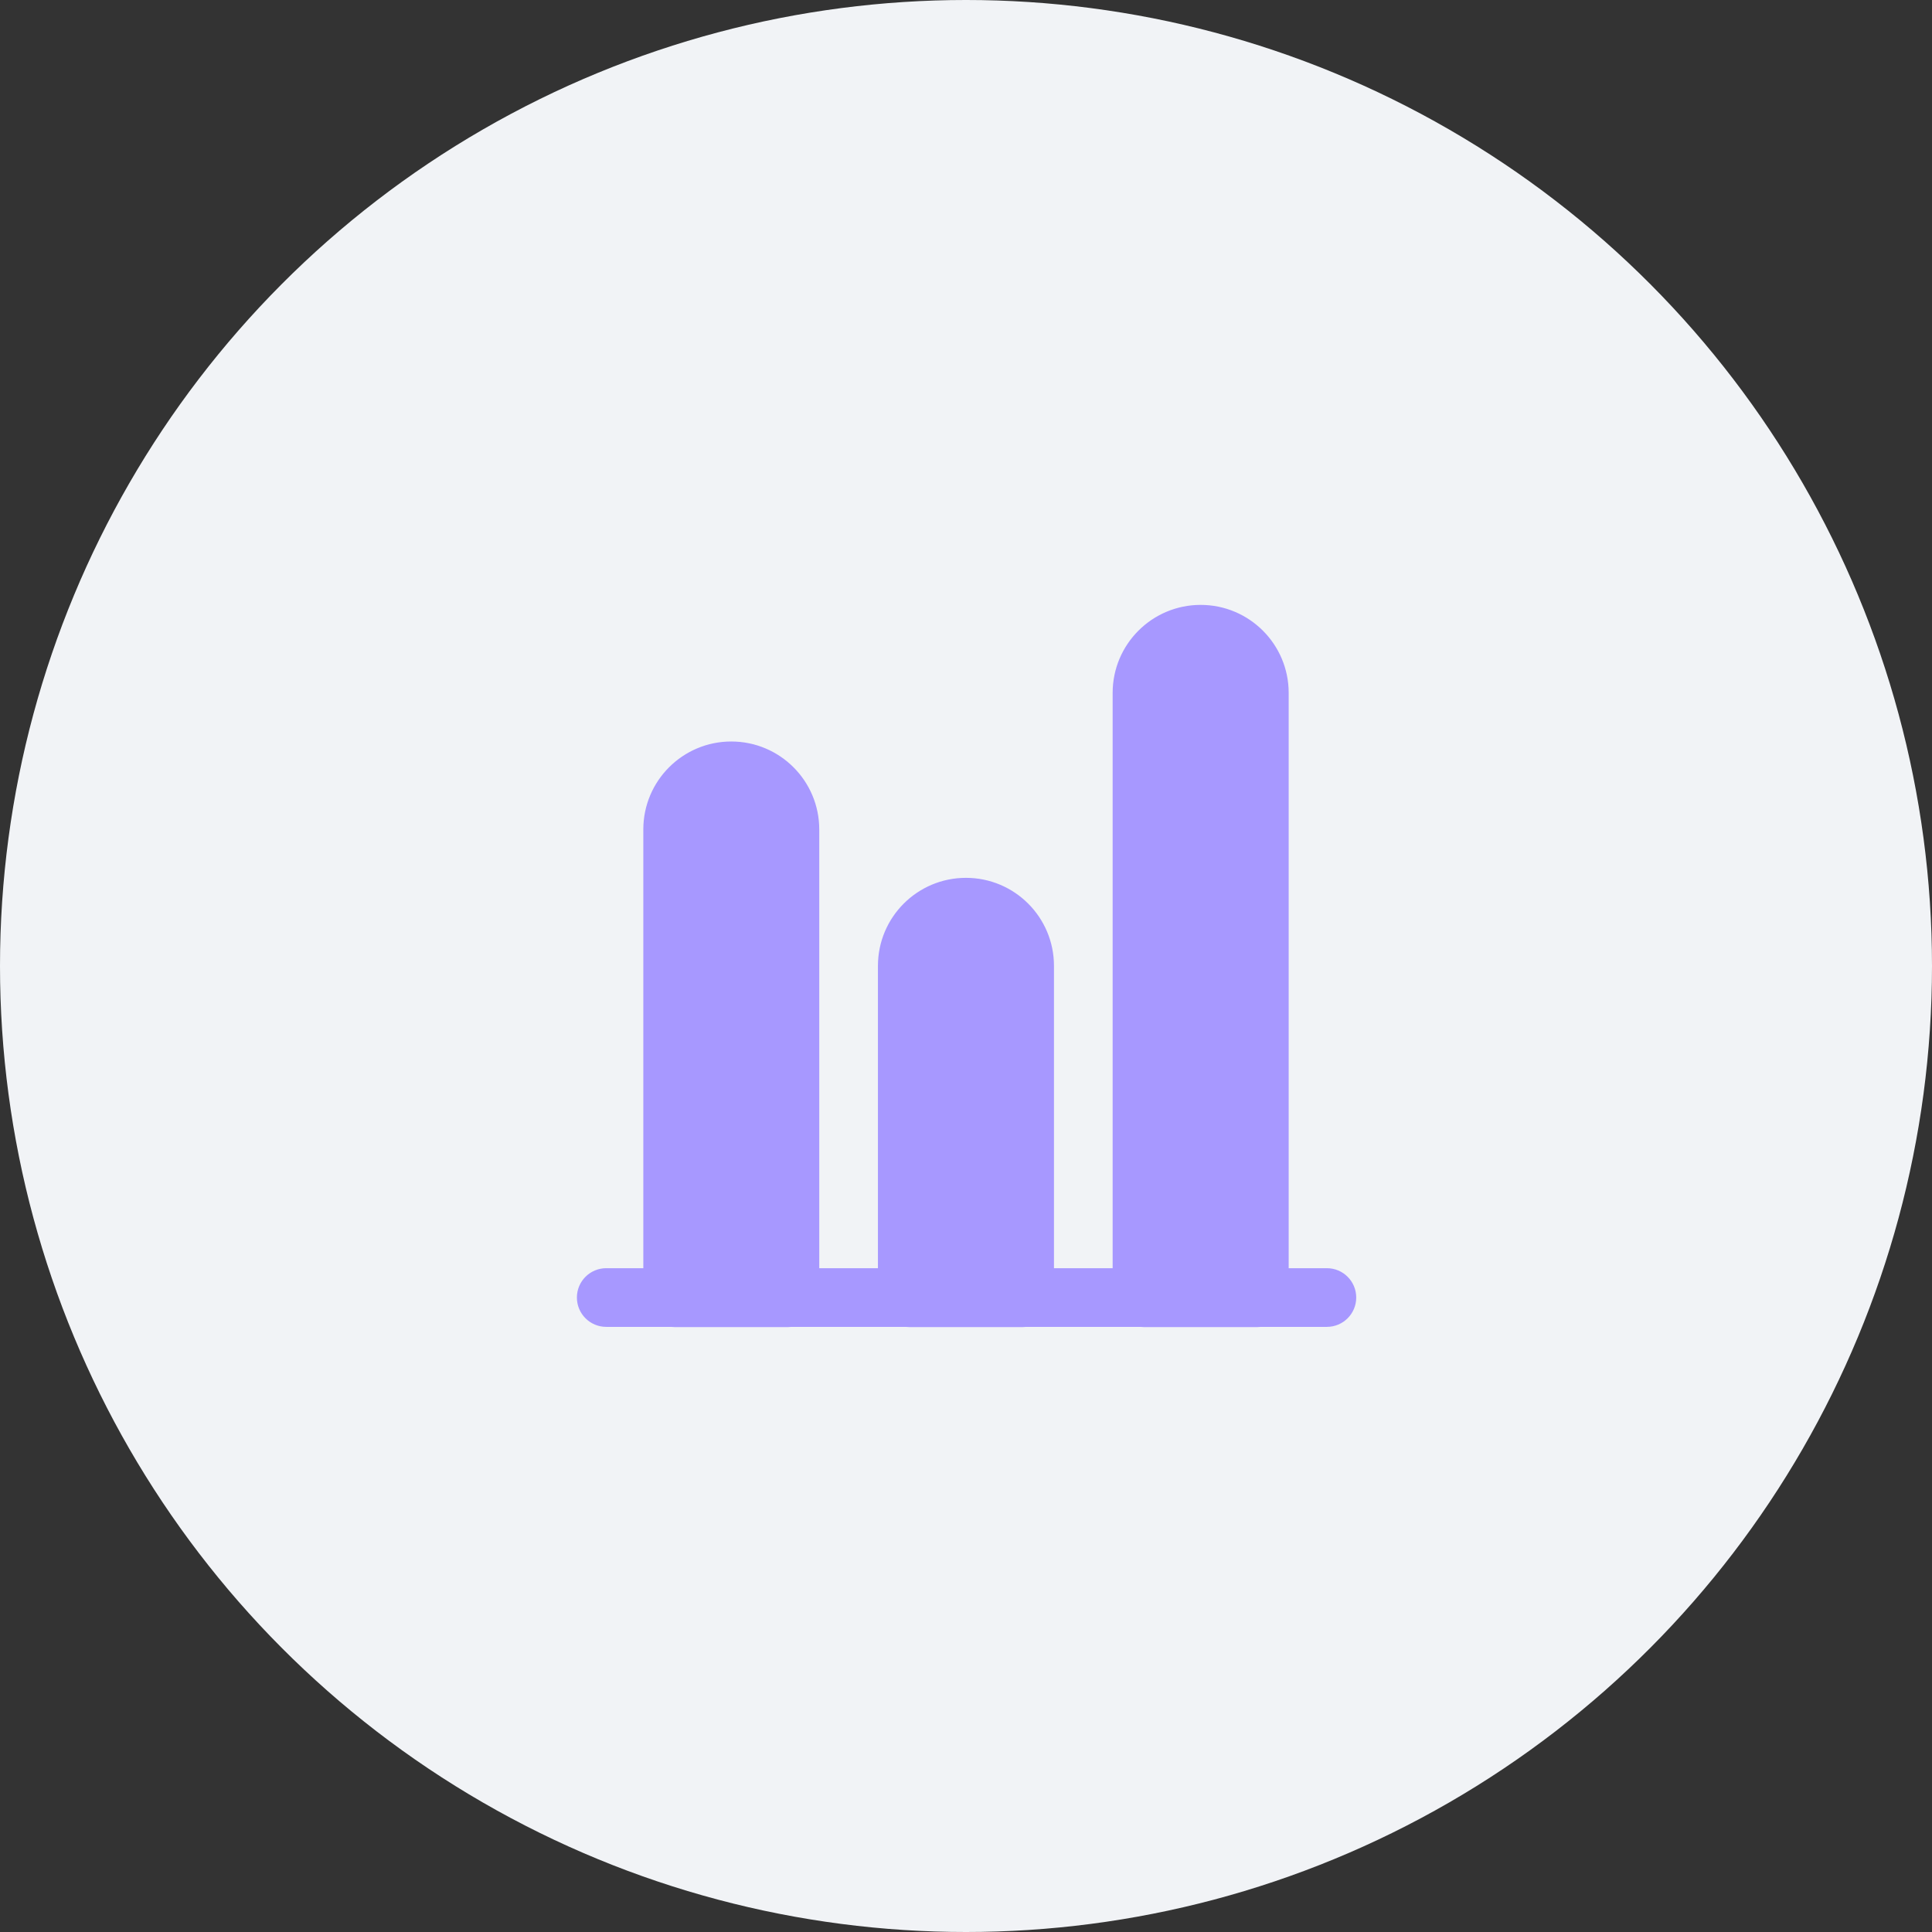
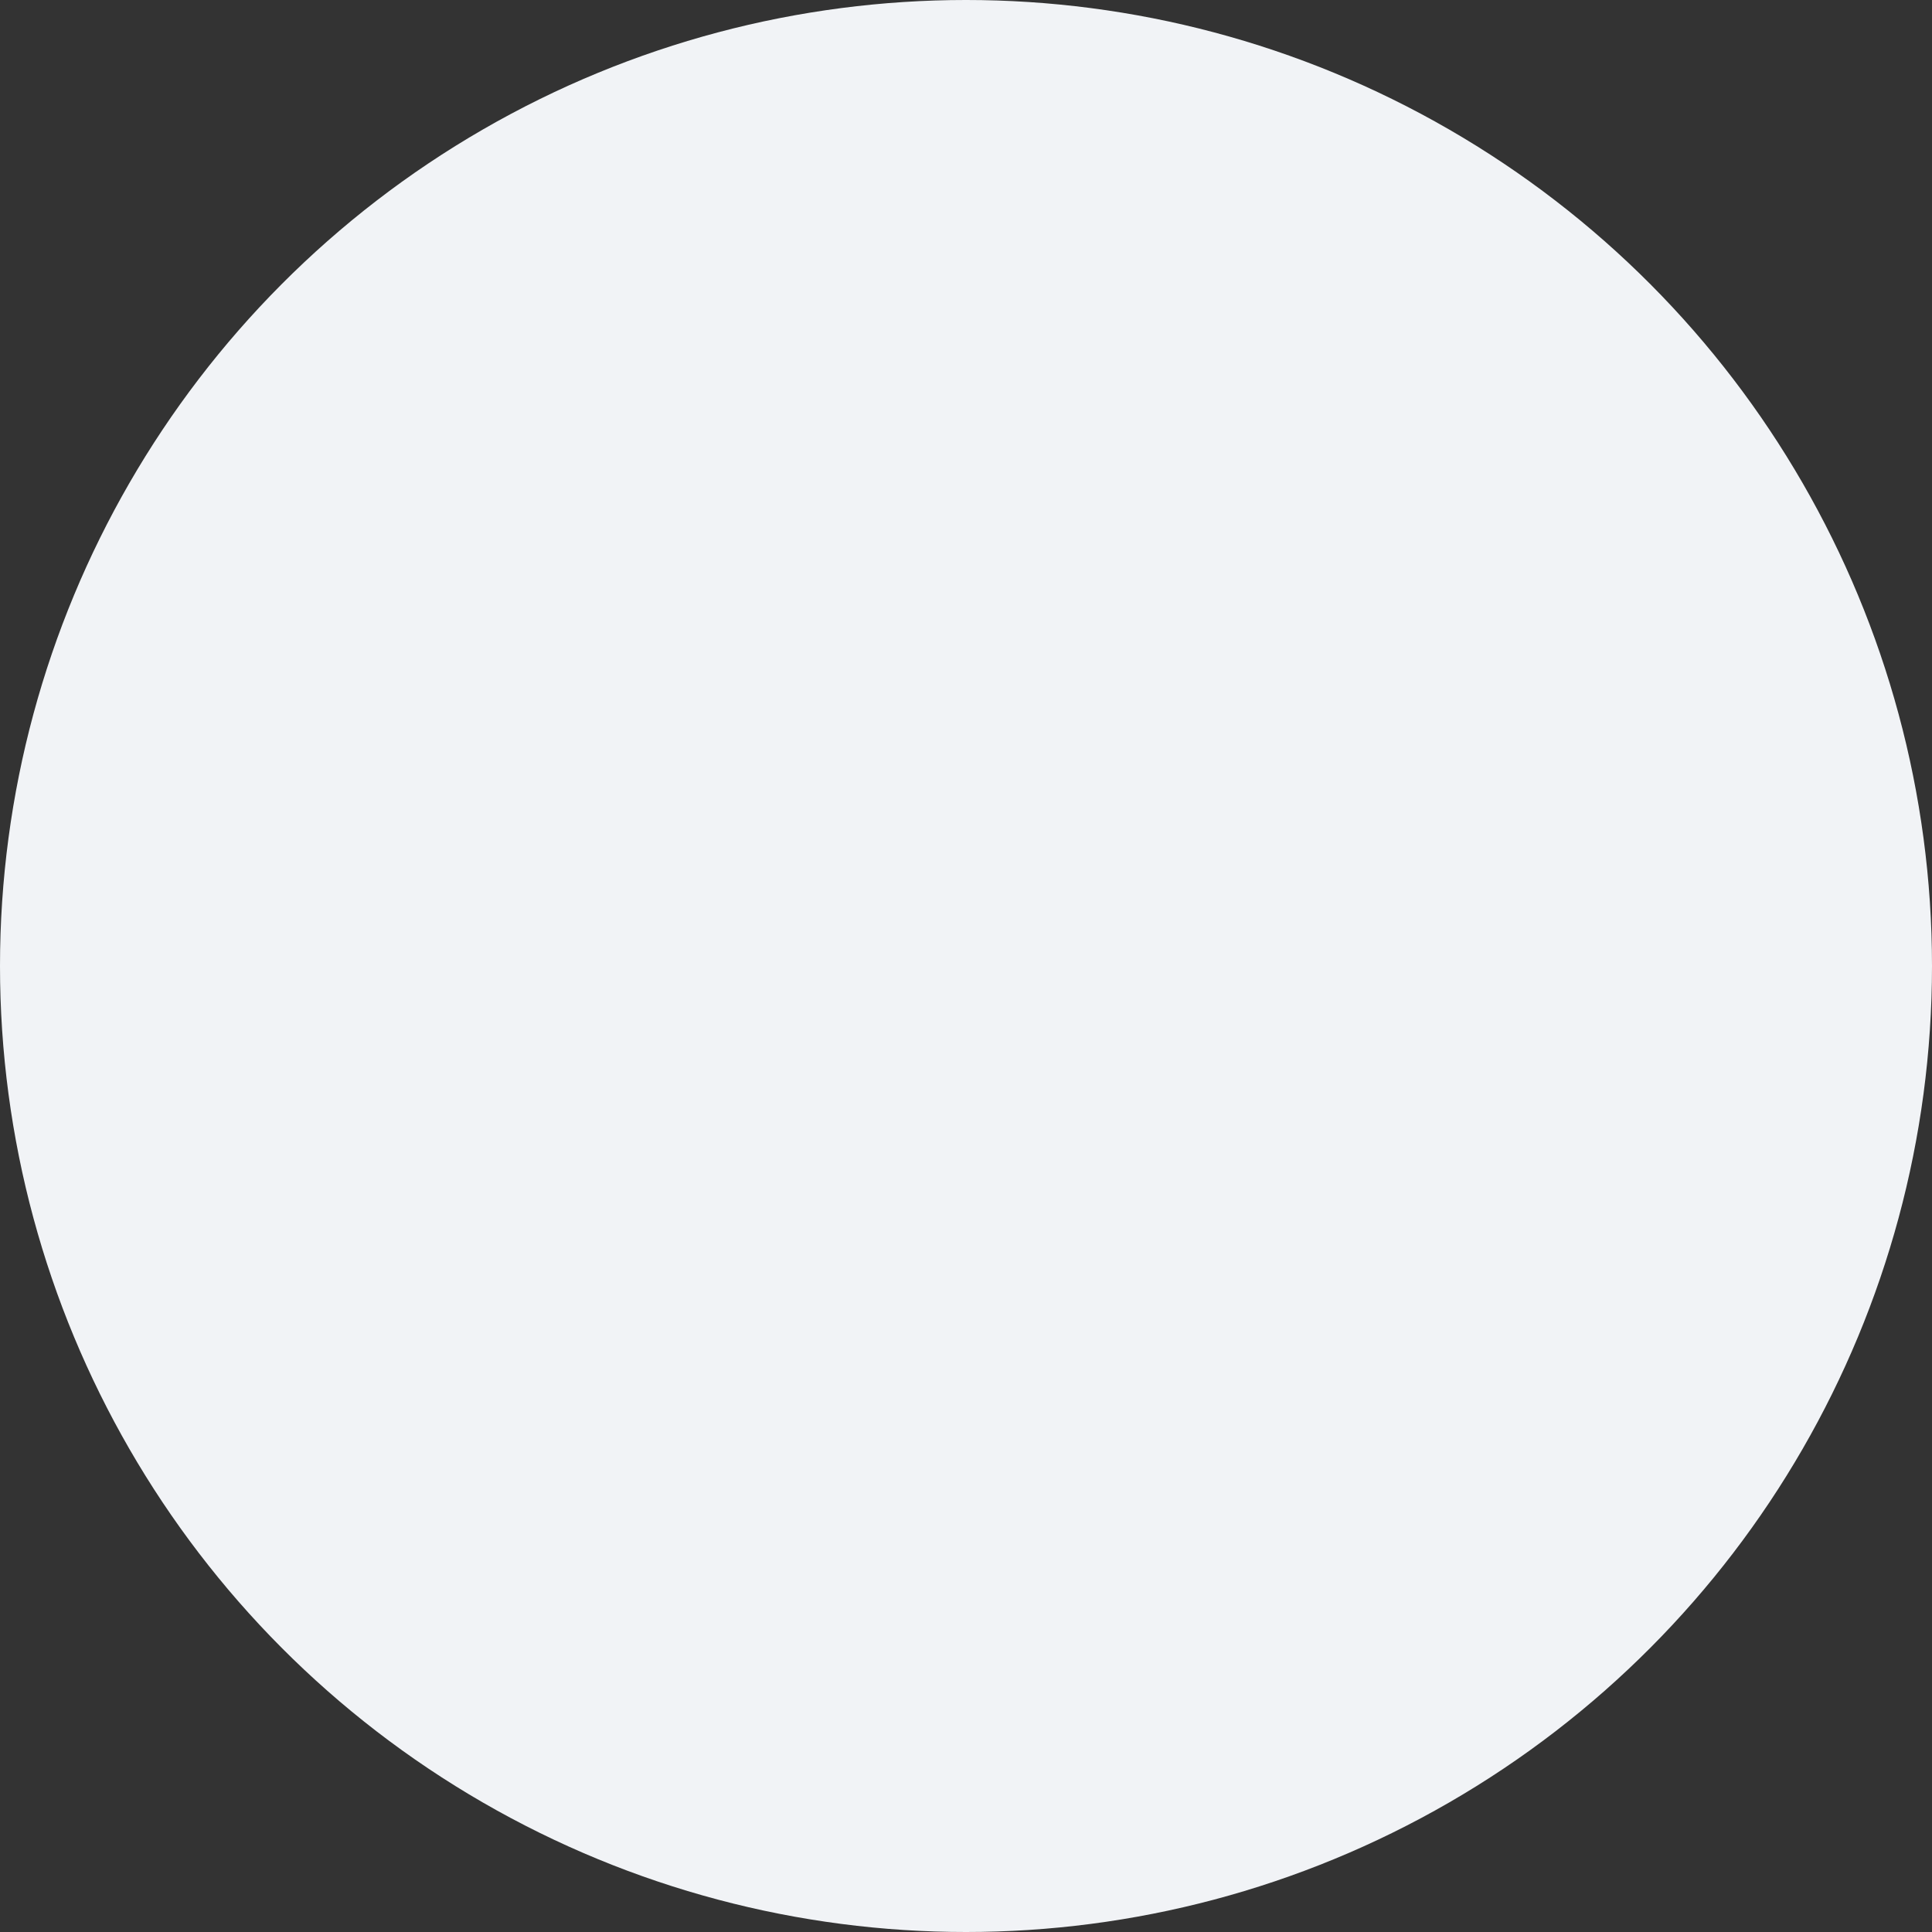
<svg xmlns="http://www.w3.org/2000/svg" width="601" height="601" viewBox="0 0 601 601" fill="none">
  <rect x="0" y="0" width="601" height="601" fill="#333333" stroke="none" />
  <circle cx="300.5" cy="300.5" r="300.5" fill="#F1F3F6" />
-   <path d="M200.121 395.155H200.771V394.505V258.027C200.771 243.273 212.731 231.312 227.486 231.312C242.24 231.312 254.201 243.273 254.201 258.027V394.505V395.155H254.851H273.106H273.756V394.505V300.455C273.756 285.692 285.723 273.725 300.486 273.725C315.249 273.725 327.216 285.692 327.216 300.455V394.505V395.155H327.866H346.118H346.768V394.505V215.547C346.768 200.784 358.736 188.817 373.498 188.817C388.261 188.817 400.229 200.784 400.229 215.547V394.505V395.155H400.879H412.764C417.446 395.155 421.241 398.951 421.241 403.632C421.241 408.314 417.446 412.109 412.764 412.109H392.262H392.222L392.183 412.114C391.811 412.16 391.433 412.183 391.049 412.183H355.947C355.563 412.183 355.185 412.16 354.814 412.114L354.775 412.109H354.735H319.249H319.21L319.17 412.114C318.799 412.16 318.421 412.183 318.037 412.183H282.935C282.551 412.183 282.173 412.16 281.802 412.114L281.762 412.109H281.722H246.234H246.194L246.155 412.114C245.784 412.16 245.406 412.183 245.022 412.183H209.95C209.566 412.183 209.188 412.16 208.817 412.114L208.777 412.109H208.737H188.585C183.903 412.109 180.108 408.314 180.108 403.632C180.108 398.951 183.903 395.155 188.585 395.155H200.121Z" fill="#A798FF" stroke="#A798FF" stroke-width="1.3" />
</svg>